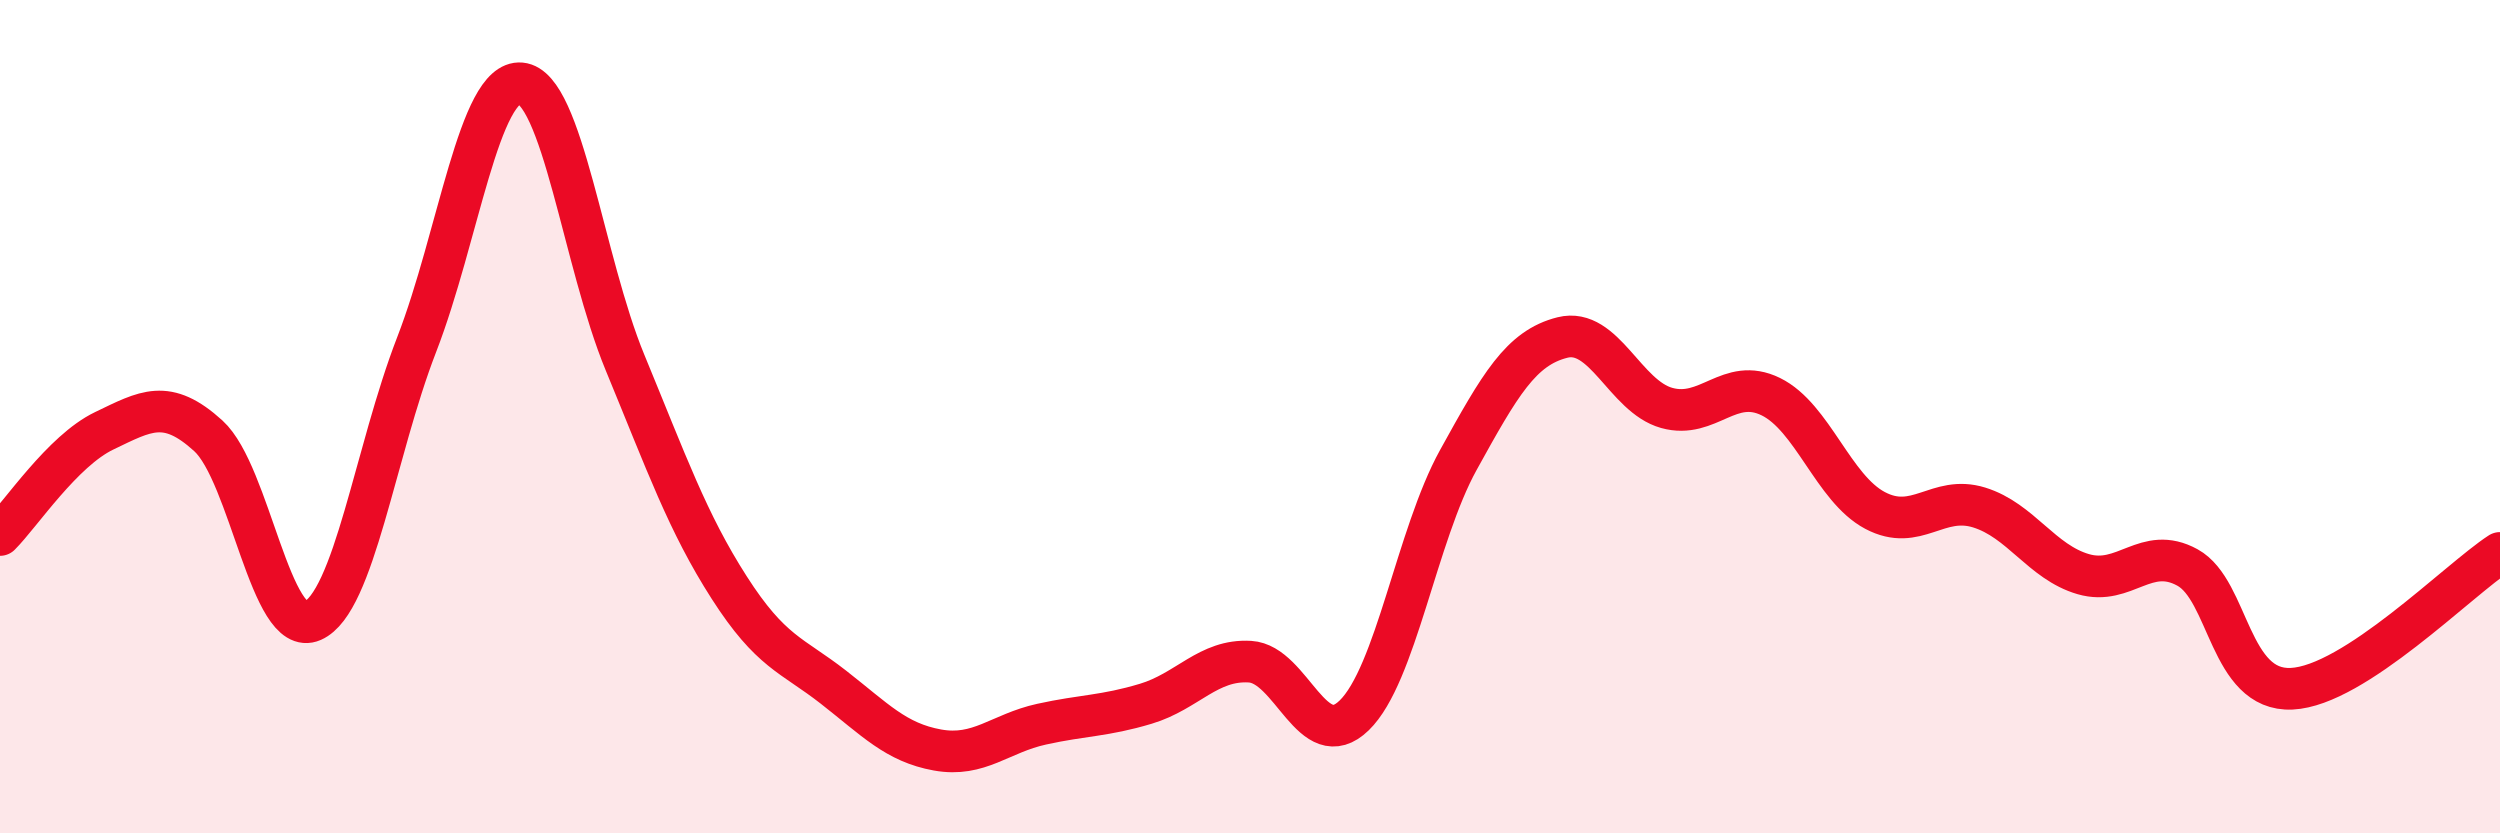
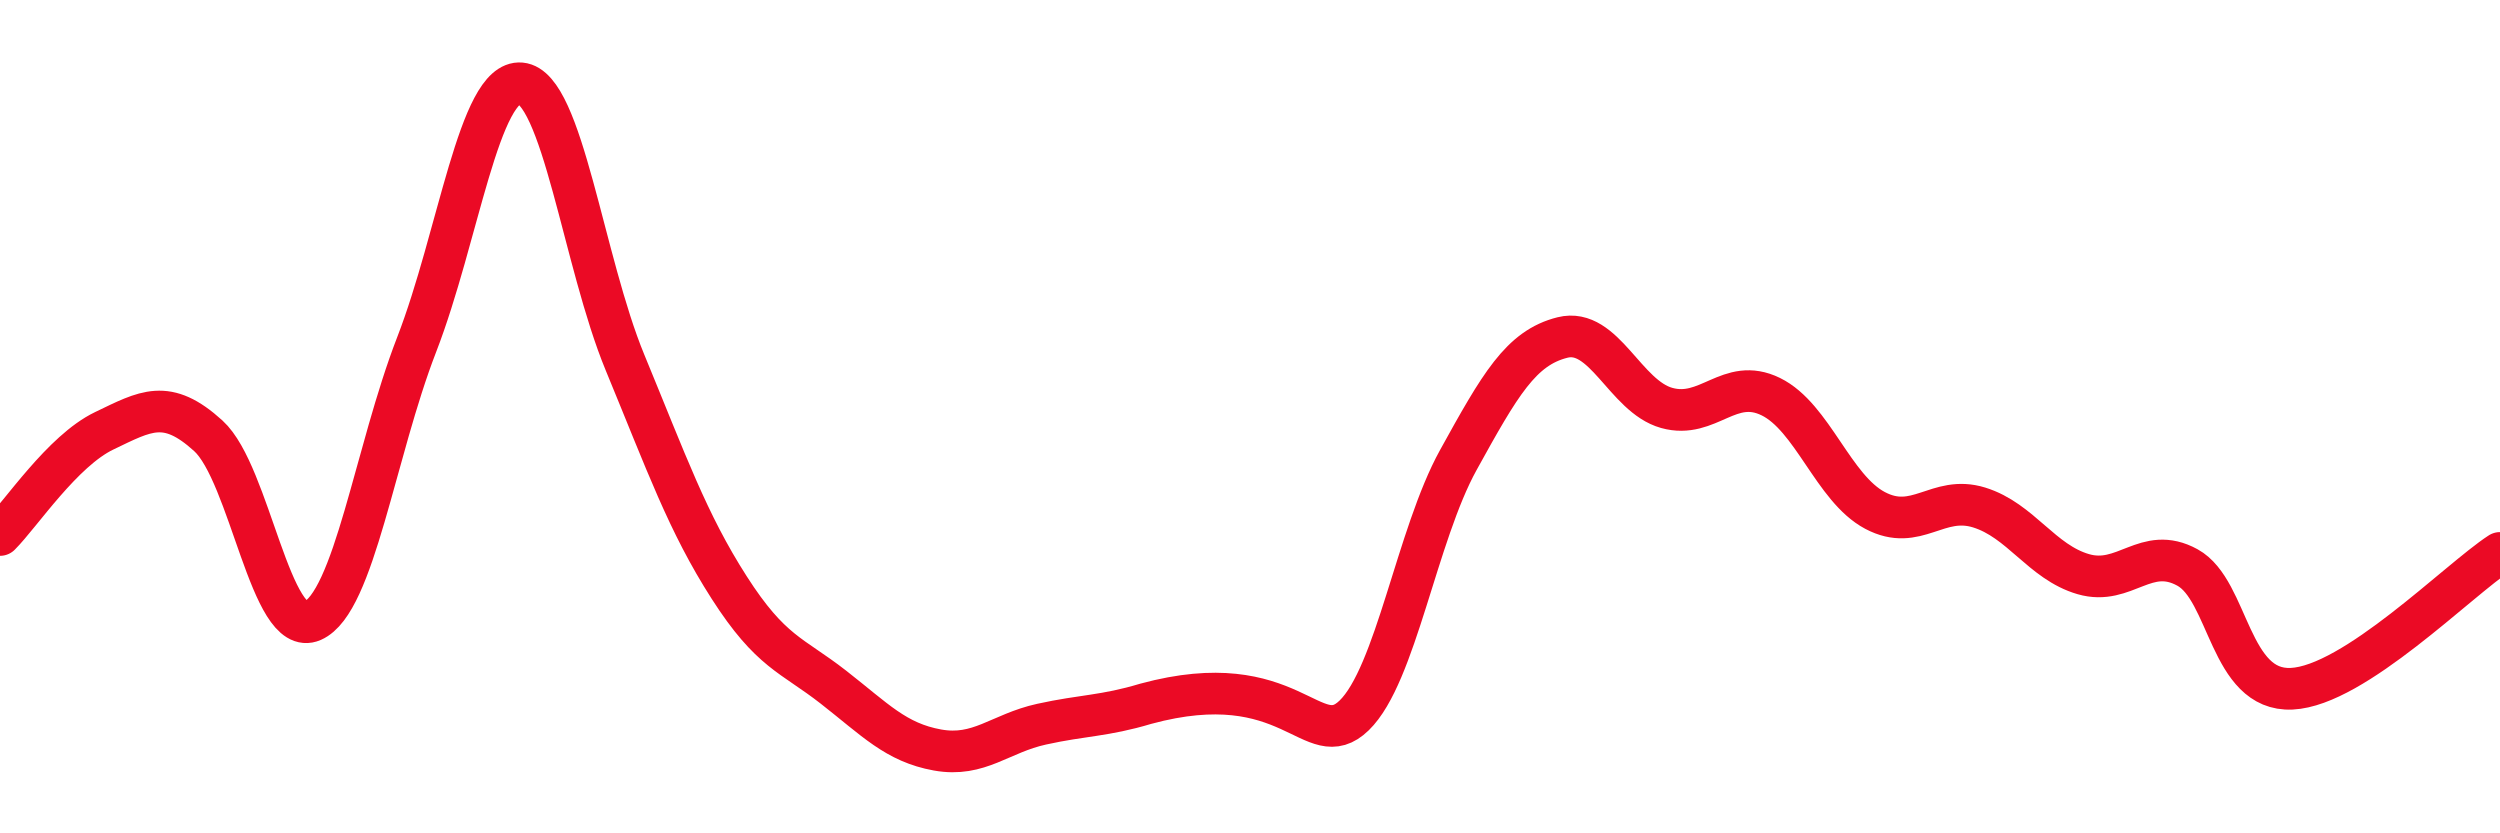
<svg xmlns="http://www.w3.org/2000/svg" width="60" height="20" viewBox="0 0 60 20">
-   <path d="M 0,12.84 C 0.5,12.34 1.5,10.82 2.5,10.34 C 3.5,9.86 4,9.55 5,10.46 C 6,11.37 6.5,15.34 7.5,14.9 C 8.5,14.46 9,10.85 10,8.27 C 11,5.69 11.5,1.91 12.5,2 C 13.5,2.09 14,6.28 15,8.7 C 16,11.12 16.5,12.54 17.5,14.1 C 18.5,15.66 19,15.71 20,16.49 C 21,17.27 21.5,17.82 22.5,18 C 23.5,18.18 24,17.6 25,17.38 C 26,17.16 26.5,17.19 27.5,16.89 C 28.5,16.59 29,15.82 30,15.88 C 31,15.94 31.5,18.14 32.5,17.17 C 33.5,16.2 34,12.85 35,11.04 C 36,9.23 36.5,8.35 37.5,8.1 C 38.5,7.85 39,9.51 40,9.79 C 41,10.07 41.5,9.03 42.5,9.52 C 43.5,10.01 44,11.72 45,12.25 C 46,12.78 46.5,11.87 47.5,12.18 C 48.5,12.49 49,13.49 50,13.78 C 51,14.07 51.5,13.07 52.5,13.62 C 53.5,14.17 53.5,16.6 55,16.53 C 56.5,16.46 59,13.92 60,13.27L60 20L0 20Z" fill="#EB0A25" opacity="0.1" stroke-linecap="round" stroke-linejoin="round" />
-   <path d="M 0,12.84 C 0.5,12.34 1.5,10.82 2.5,10.34 C 3.5,9.86 4,9.55 5,10.46 C 6,11.37 6.5,15.34 7.5,14.9 C 8.5,14.46 9,10.85 10,8.27 C 11,5.69 11.5,1.91 12.5,2 C 13.5,2.09 14,6.28 15,8.7 C 16,11.12 16.5,12.54 17.5,14.1 C 18.5,15.66 19,15.71 20,16.49 C 21,17.27 21.5,17.82 22.5,18 C 23.5,18.18 24,17.6 25,17.38 C 26,17.16 26.5,17.19 27.5,16.89 C 28.5,16.59 29,15.82 30,15.88 C 31,15.94 31.5,18.14 32.5,17.17 C 33.5,16.2 34,12.85 35,11.04 C 36,9.23 36.5,8.35 37.5,8.1 C 38.5,7.85 39,9.51 40,9.79 C 41,10.07 41.5,9.03 42.5,9.52 C 43.5,10.01 44,11.72 45,12.25 C 46,12.78 46.5,11.87 47.5,12.18 C 48.5,12.49 49,13.49 50,13.78 C 51,14.07 51.5,13.07 52.5,13.62 C 53.5,14.17 53.5,16.6 55,16.53 C 56.5,16.46 59,13.92 60,13.27" stroke="#EB0A25" stroke-width="1" fill="none" stroke-linecap="round" stroke-linejoin="round" />
+   <path d="M 0,12.84 C 0.5,12.34 1.5,10.82 2.5,10.34 C 3.5,9.86 4,9.55 5,10.46 C 6,11.37 6.5,15.34 7.5,14.9 C 8.5,14.46 9,10.85 10,8.27 C 11,5.69 11.5,1.91 12.5,2 C 13.5,2.09 14,6.28 15,8.7 C 16,11.12 16.5,12.54 17.5,14.1 C 18.5,15.66 19,15.71 20,16.49 C 21,17.27 21.5,17.82 22.5,18 C 23.5,18.18 24,17.6 25,17.38 C 26,17.16 26.5,17.19 27.5,16.89 C 31,15.94 31.5,18.14 32.5,17.17 C 33.5,16.2 34,12.85 35,11.04 C 36,9.23 36.5,8.35 37.5,8.1 C 38.5,7.85 39,9.51 40,9.79 C 41,10.07 41.5,9.03 42.5,9.52 C 43.5,10.01 44,11.72 45,12.25 C 46,12.78 46.5,11.87 47.5,12.18 C 48.5,12.49 49,13.49 50,13.78 C 51,14.07 51.5,13.07 52.5,13.62 C 53.5,14.17 53.5,16.6 55,16.53 C 56.5,16.46 59,13.92 60,13.27" stroke="#EB0A25" stroke-width="1" fill="none" stroke-linecap="round" stroke-linejoin="round" />
</svg>